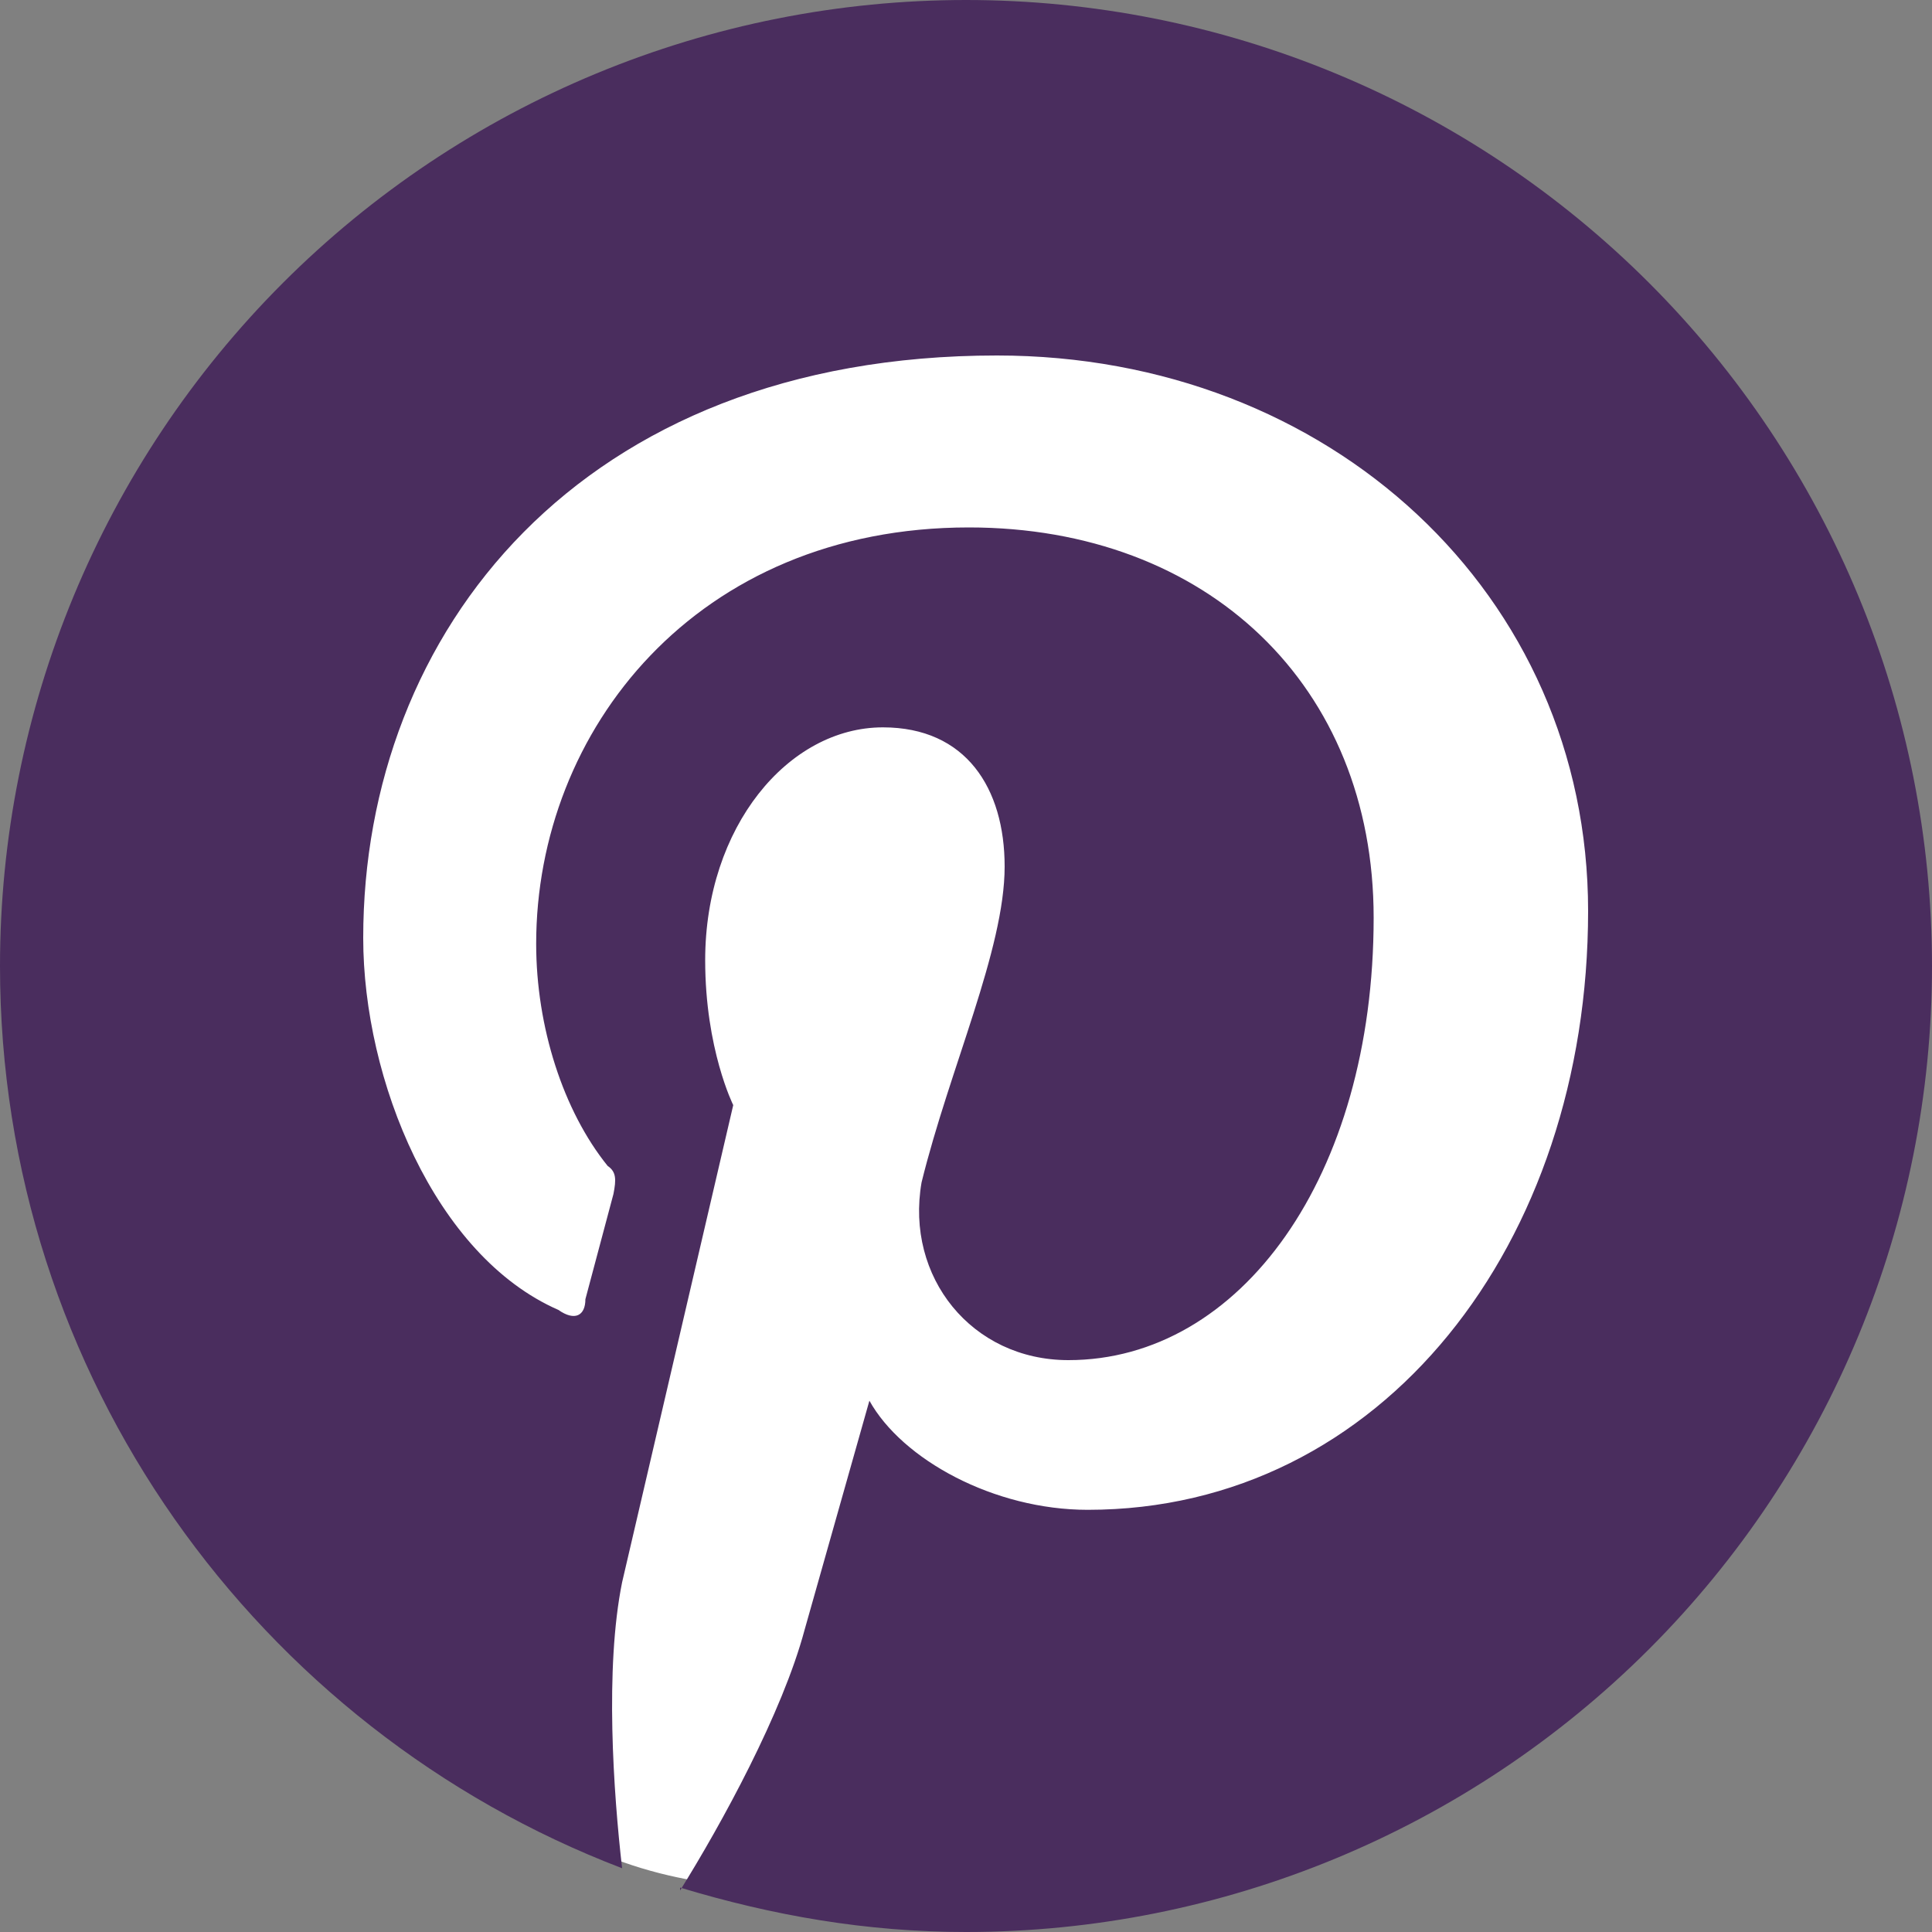
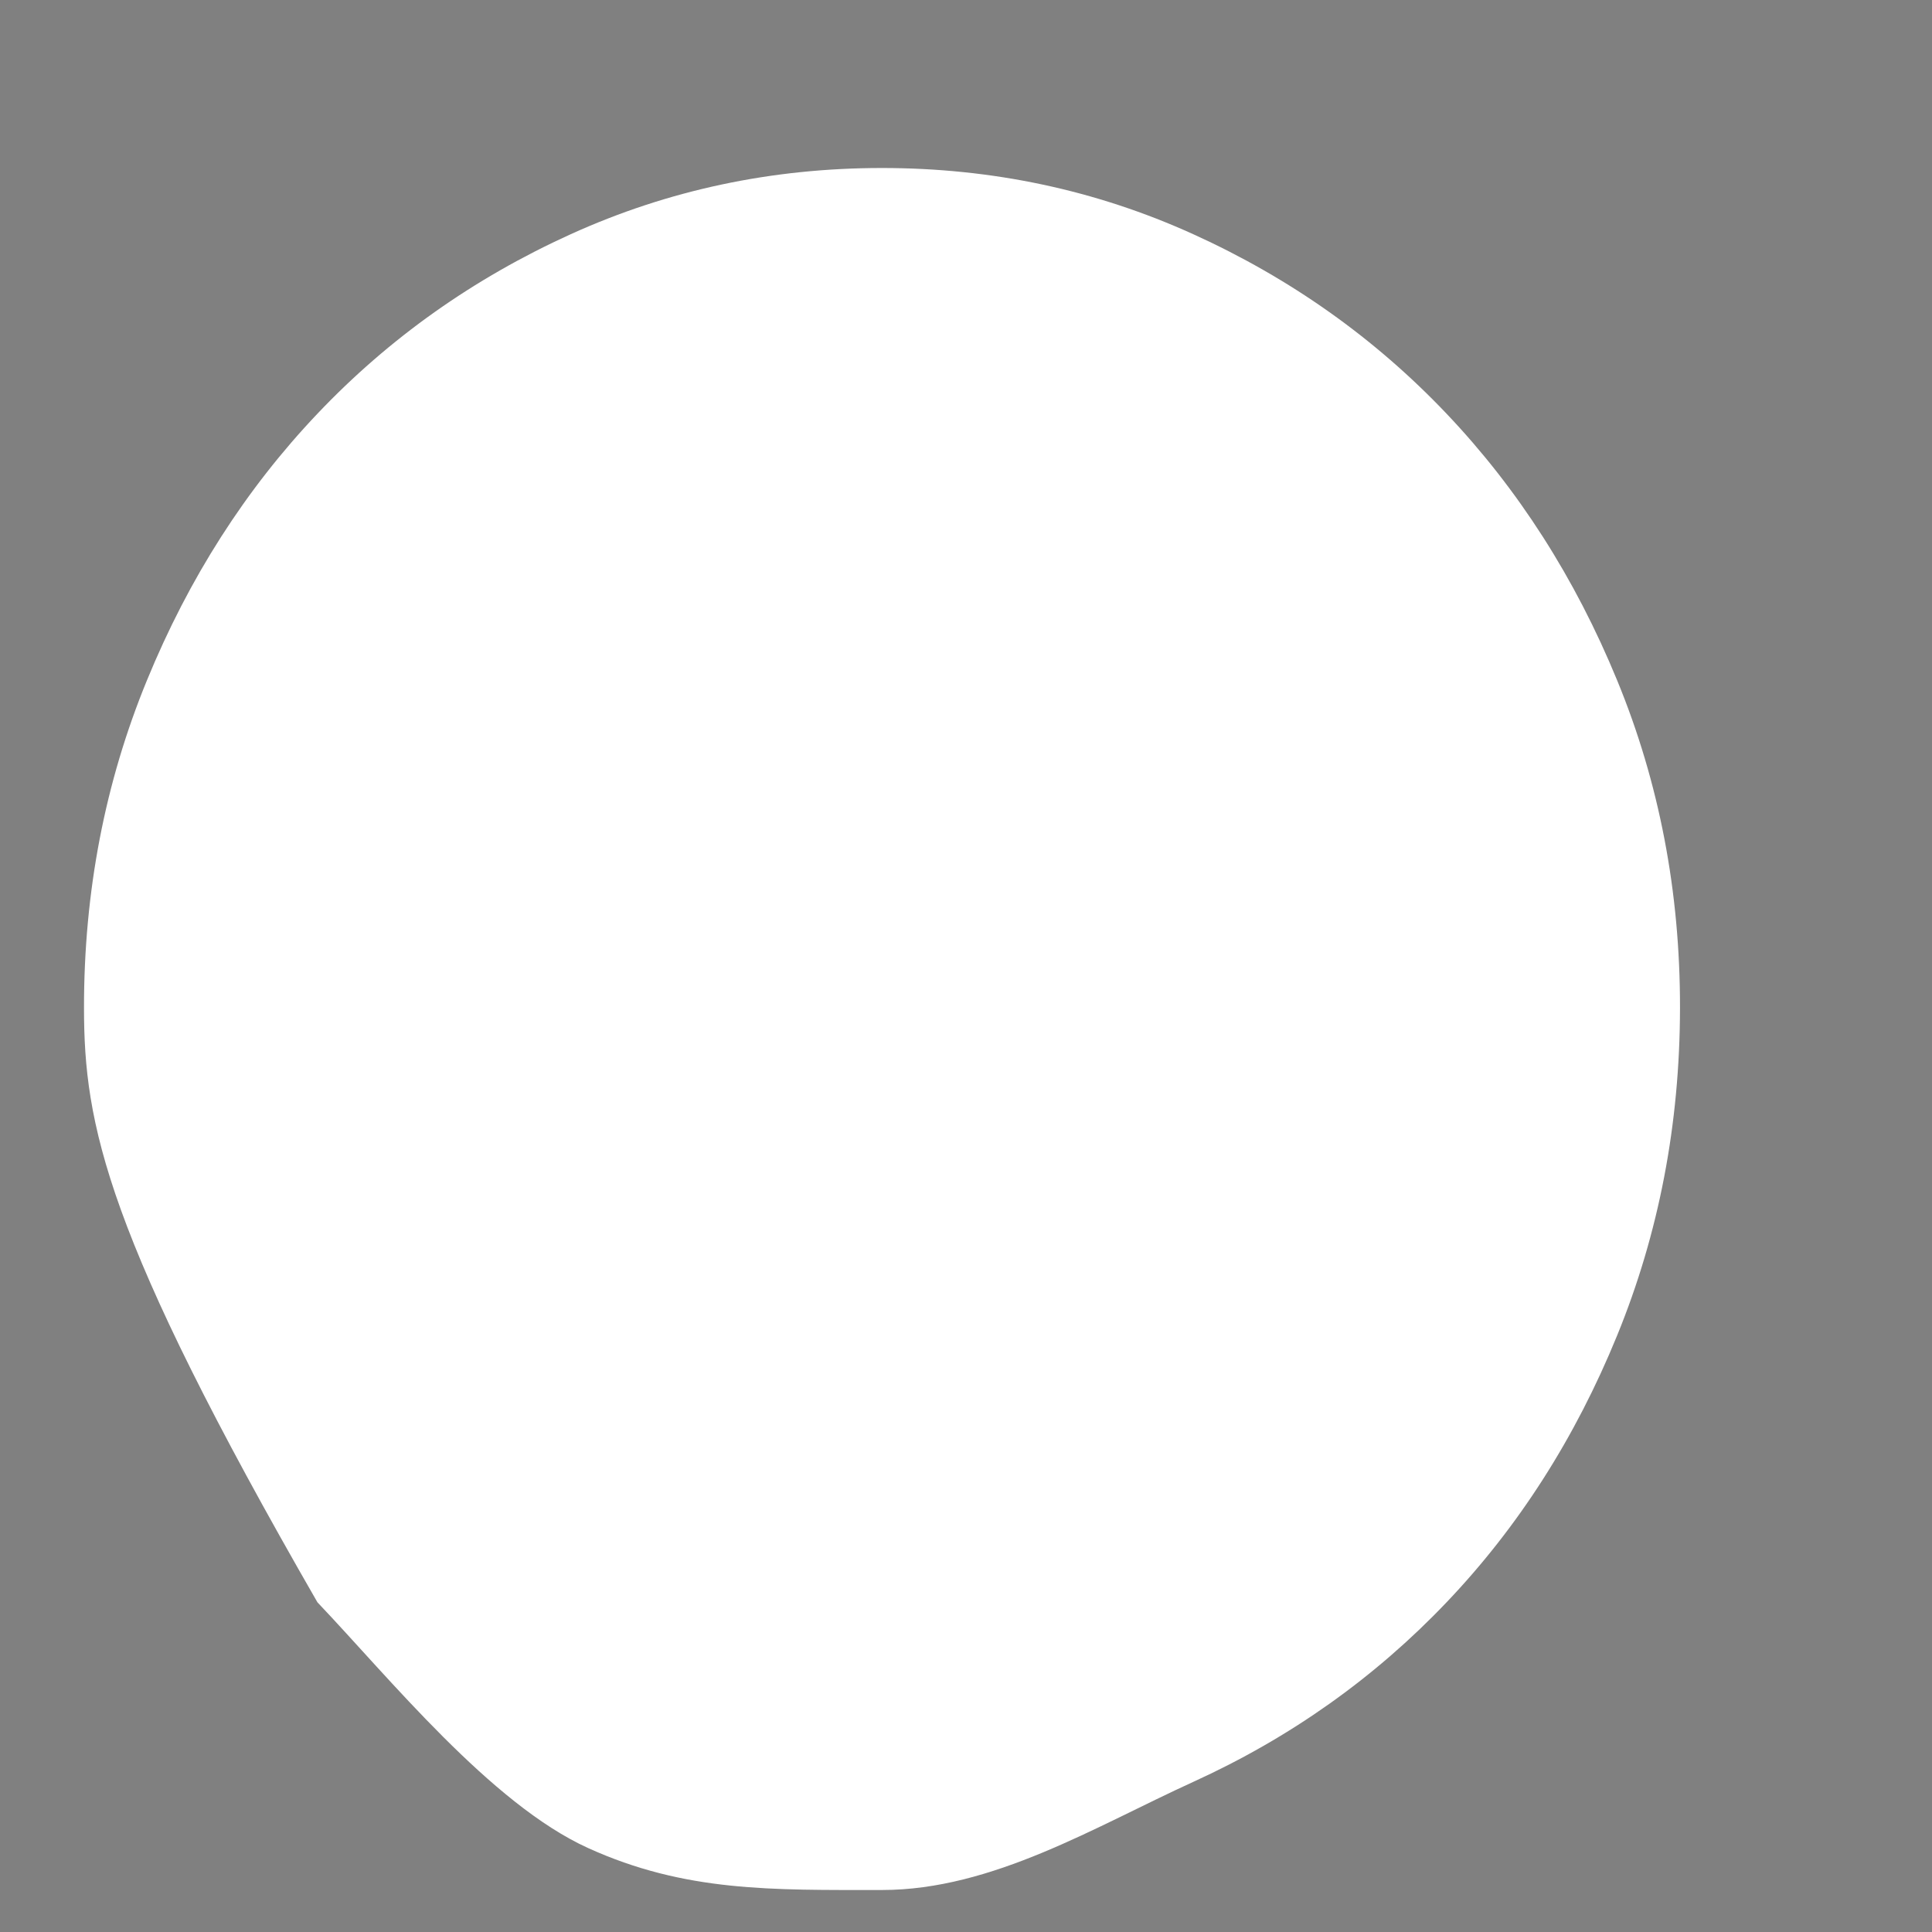
<svg xmlns="http://www.w3.org/2000/svg" width="23" height="23" viewBox="0 0 23 23" fill="none">
  <rect x="0" y="0" width="23" height="23" fill="#808080" stroke="none" />
-   <path d="M10.5 22.5C9.186 22.5 8.156 22.525 7 22C5.844 21.475 4.634 19.974 3.779 19.075C2.924 18.176 2.247 17.117 1.749 15.9C1.25 14.683 1.001 13.383 1 12C0.999 10.617 1.249 9.317 1.749 8.1C2.248 6.883 2.925 5.824 3.779 4.925C4.632 4.026 5.638 3.313 6.795 2.788C7.952 2.263 9.187 2 10.5 2C11.813 2 13.048 2.263 14.205 2.788C15.362 3.313 16.367 4.026 17.221 4.925C18.075 5.824 18.752 6.883 19.252 8.1C19.753 9.317 20.002 10.617 20 12C19.998 13.383 19.749 14.683 19.251 15.9C18.754 17.117 18.078 18.176 17.221 19.075C16.365 19.974 15.36 20.687 14.205 21.213C13.05 21.739 11.815 22.501 10.5 22.5Z" fill="white" />
-   <path d="M8.096 22.471C9.2 22.805 10.316 23 11.5 23C14.55 23 17.475 21.788 19.632 19.632C21.788 17.475 23 14.55 23 11.5C23 9.99 22.703 8.494 22.125 7.099C21.547 5.704 20.7 4.436 19.632 3.368C18.564 2.3 17.296 1.453 15.901 0.875C14.506 0.297 13.01 0 11.5 0C9.99 0 8.494 0.297 7.099 0.875C5.704 1.453 4.436 2.3 3.368 3.368C1.212 5.525 0 8.45 0 11.5C0 16.387 3.071 20.585 7.406 22.241C7.303 21.344 7.199 19.86 7.406 18.837L8.729 13.156C8.729 13.156 8.395 12.489 8.395 11.431C8.395 9.844 9.384 8.659 10.511 8.659C11.5 8.659 11.96 9.384 11.96 10.316C11.96 11.305 11.305 12.719 10.971 14.076C10.775 15.203 11.569 16.192 12.719 16.192C14.766 16.192 16.353 14.007 16.353 10.925C16.353 8.165 14.375 6.279 11.534 6.279C8.291 6.279 6.383 8.694 6.383 11.236C6.383 12.225 6.705 13.225 7.234 13.88C7.337 13.95 7.337 14.041 7.303 14.214L6.969 15.467C6.969 15.663 6.843 15.732 6.647 15.594C5.175 14.95 4.324 12.857 4.324 11.166C4.324 7.532 6.9 4.232 11.868 4.232C15.824 4.232 18.906 7.072 18.906 10.845C18.906 14.8 16.456 17.974 12.949 17.974C11.834 17.974 10.741 17.377 10.35 16.675L9.579 19.401C9.315 20.39 8.591 21.712 8.096 22.506V22.471Z" fill="#4A2D5E" />
+   <path d="M10.5 22.5C9.186 22.5 8.156 22.525 7 22C5.844 21.475 4.634 19.974 3.779 19.075C1.25 14.683 1.001 13.383 1 12C0.999 10.617 1.249 9.317 1.749 8.1C2.248 6.883 2.925 5.824 3.779 4.925C4.632 4.026 5.638 3.313 6.795 2.788C7.952 2.263 9.187 2 10.5 2C11.813 2 13.048 2.263 14.205 2.788C15.362 3.313 16.367 4.026 17.221 4.925C18.075 5.824 18.752 6.883 19.252 8.1C19.753 9.317 20.002 10.617 20 12C19.998 13.383 19.749 14.683 19.251 15.9C18.754 17.117 18.078 18.176 17.221 19.075C16.365 19.974 15.36 20.687 14.205 21.213C13.05 21.739 11.815 22.501 10.5 22.5Z" fill="white" />
</svg>